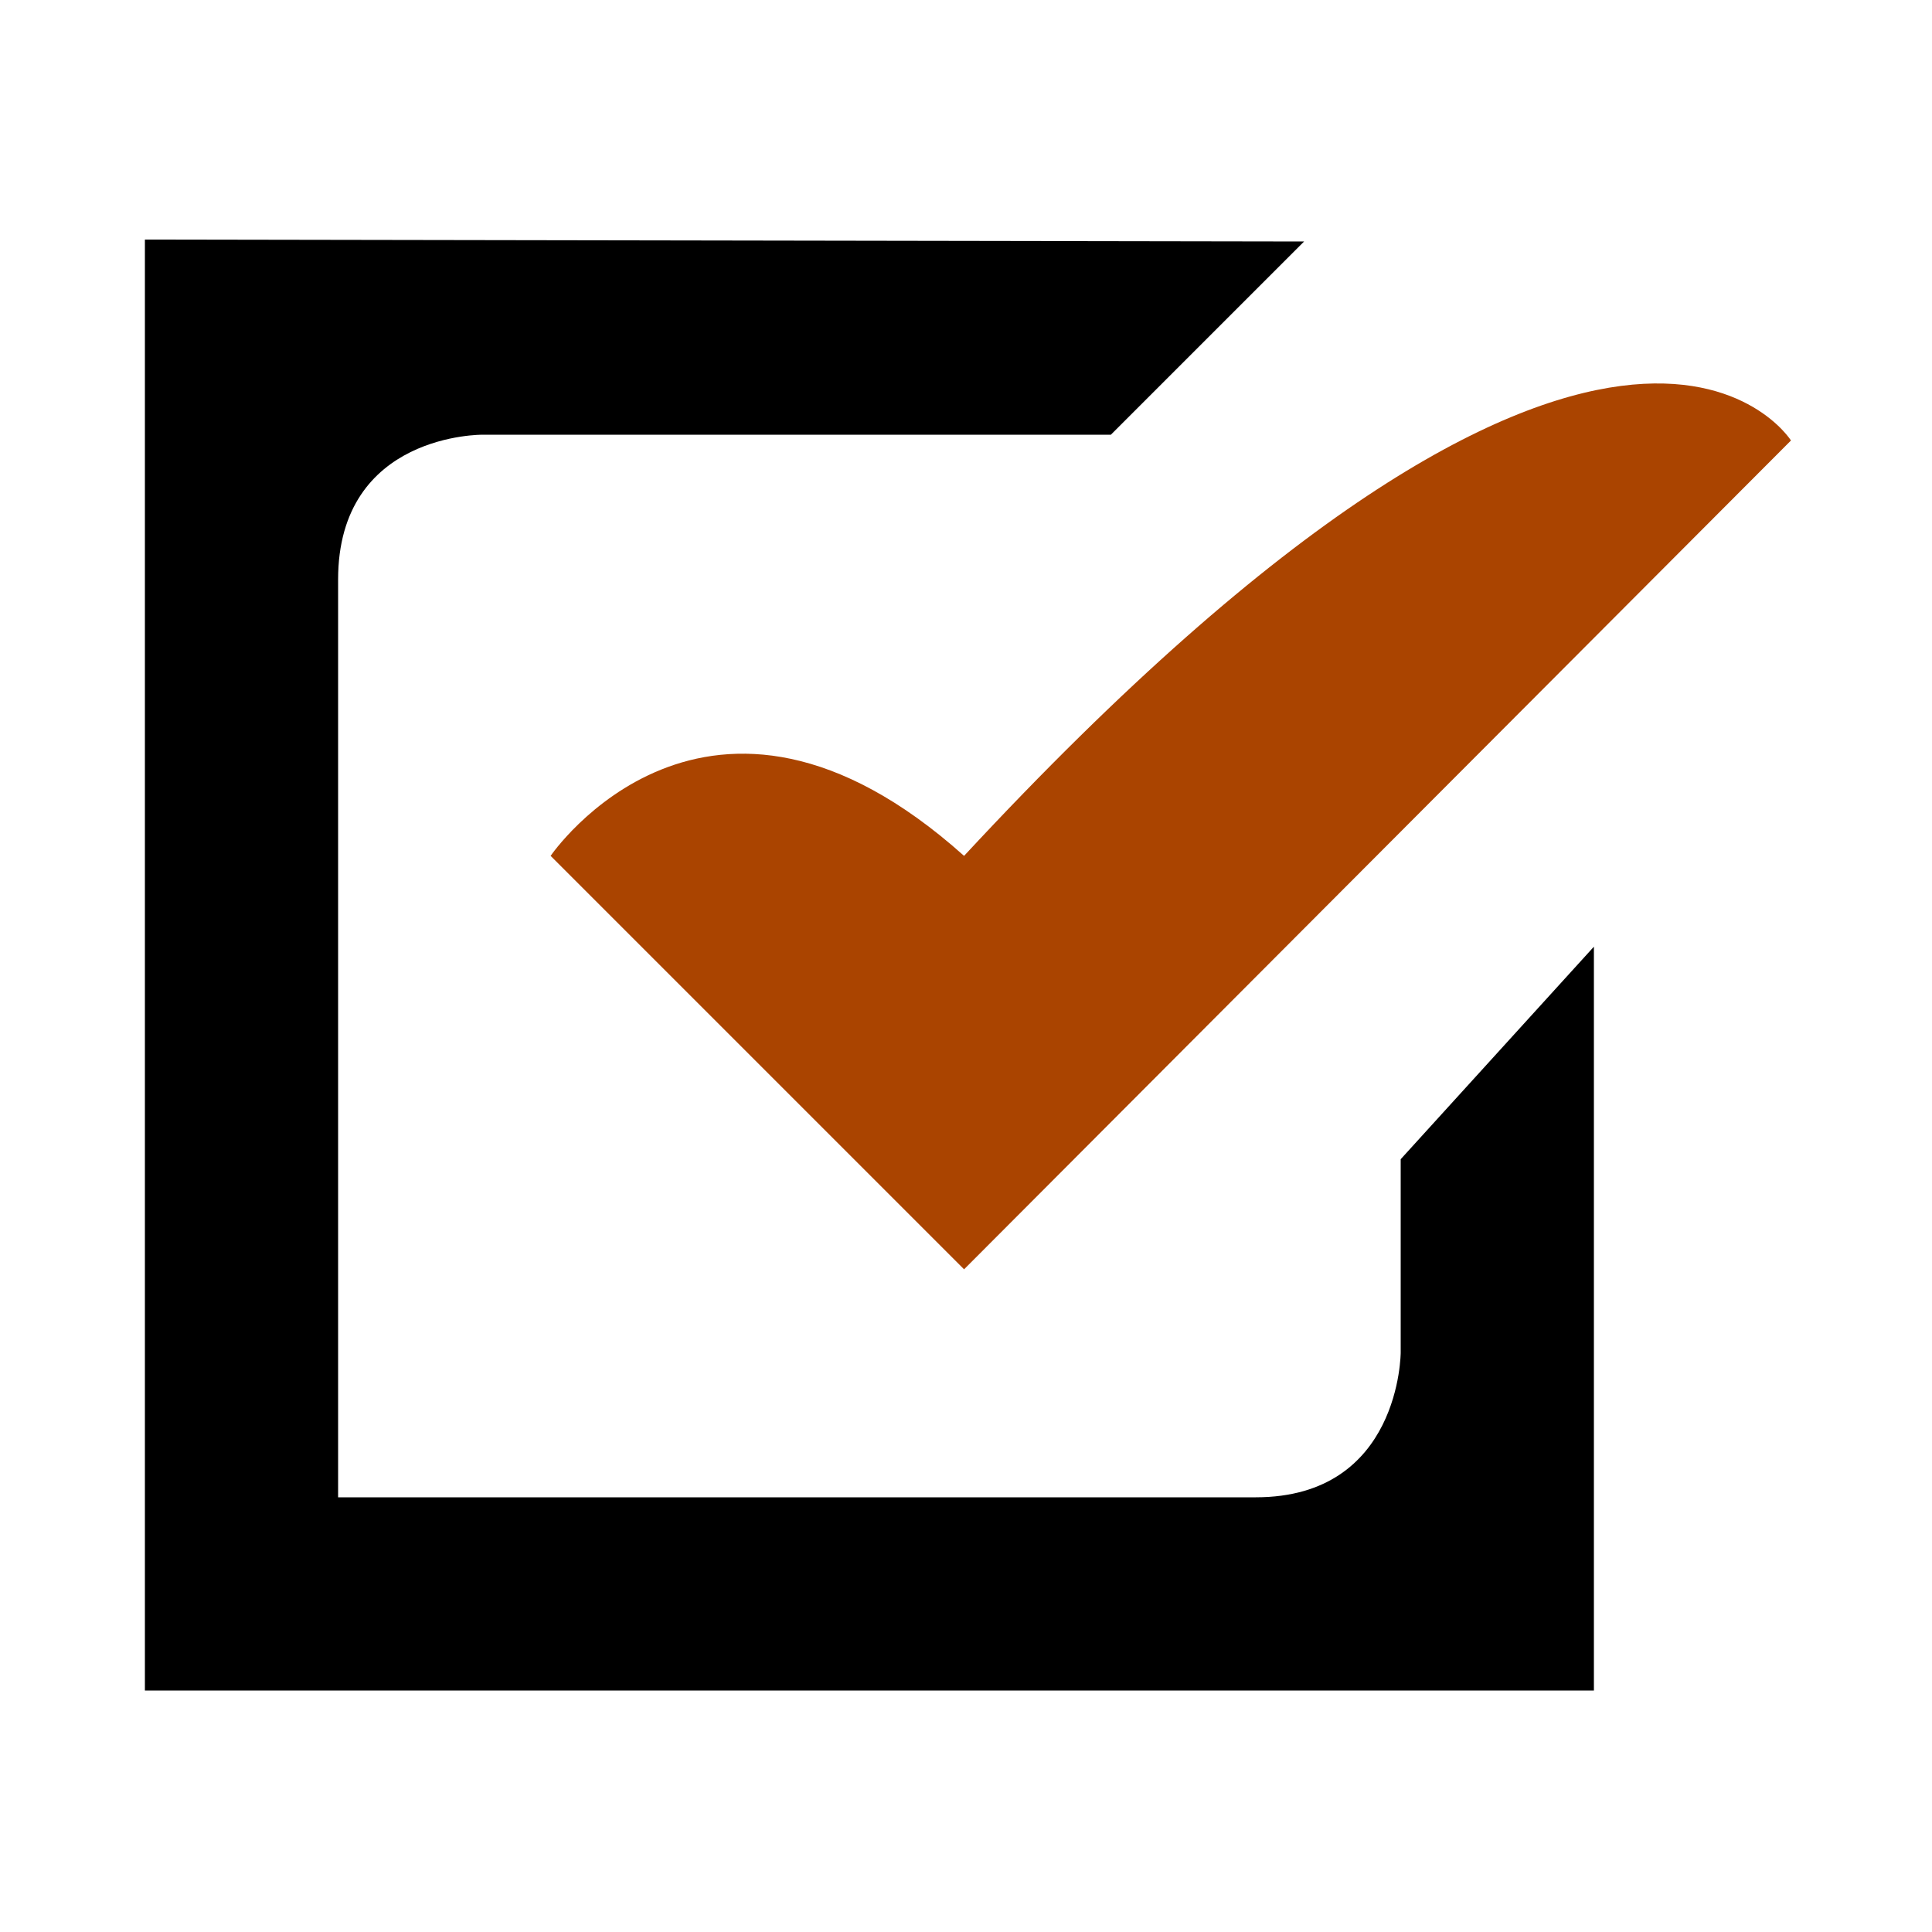
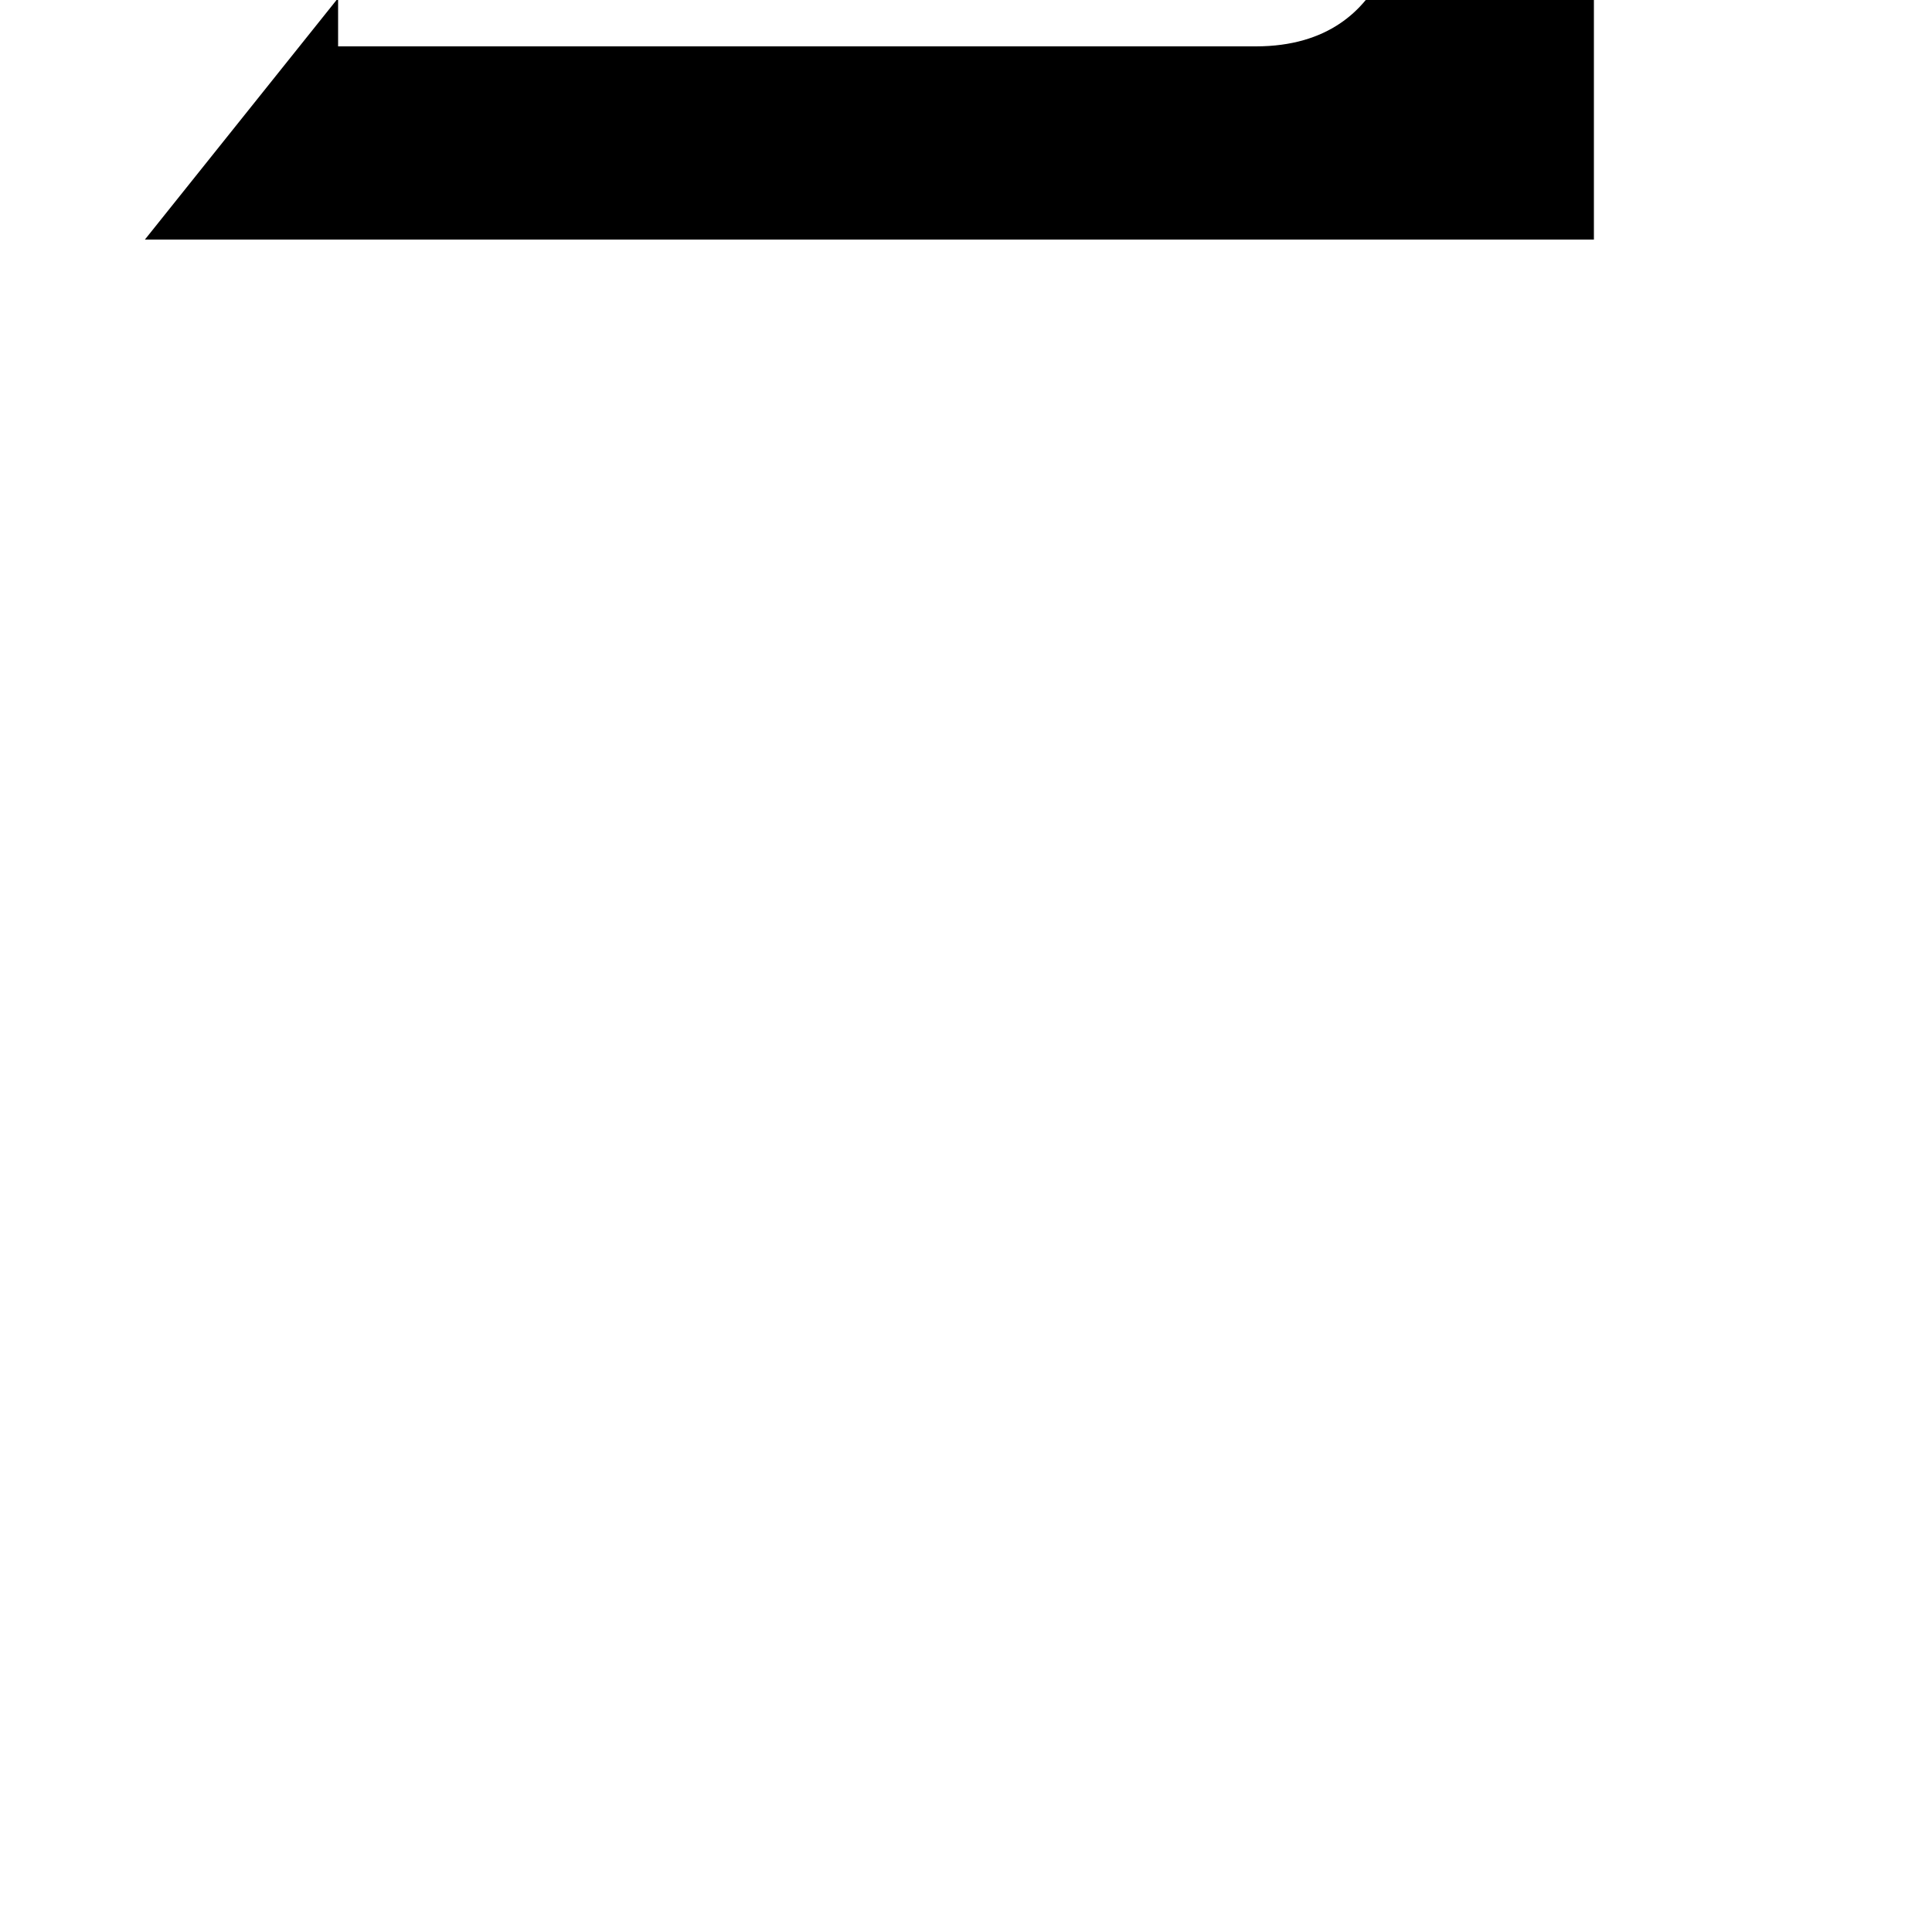
<svg xmlns="http://www.w3.org/2000/svg" width="1em" height="1em" viewBox="0 0 1000 1000">
-   <path d="m75 124v751h750v-385l-100 110v100s0 75-75 75c0 0-475 .005-475 0v-475c0-76 75-75 75-75h325l100-100z" />
-   <path d="m499 443c-133-119-214 0-214 0l214 214 428-429s-92-147-428 215z" fill="#aa4400" />
+   <path d="m75 124h750v-385l-100 110v100s0 75-75 75c0 0-475 .005-475 0v-475c0-76 75-75 75-75h325l100-100z" />
</svg>